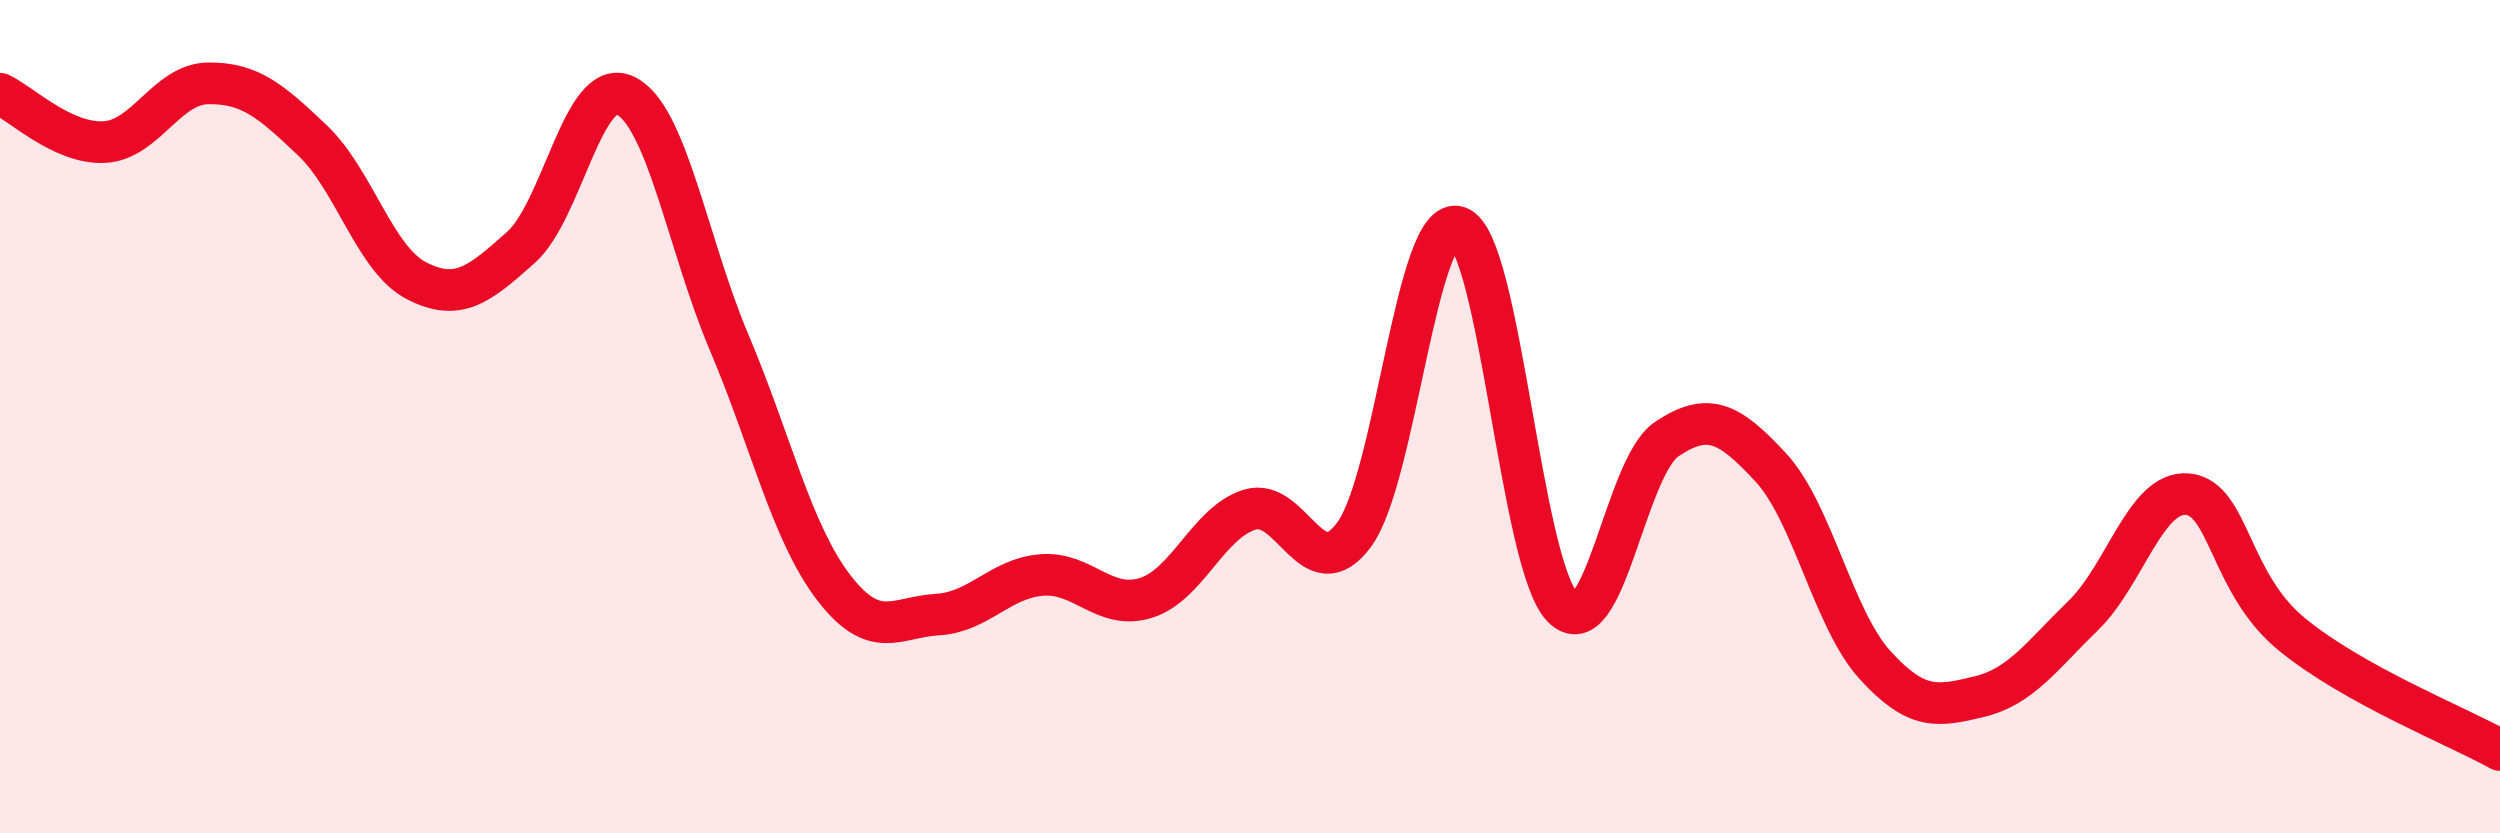
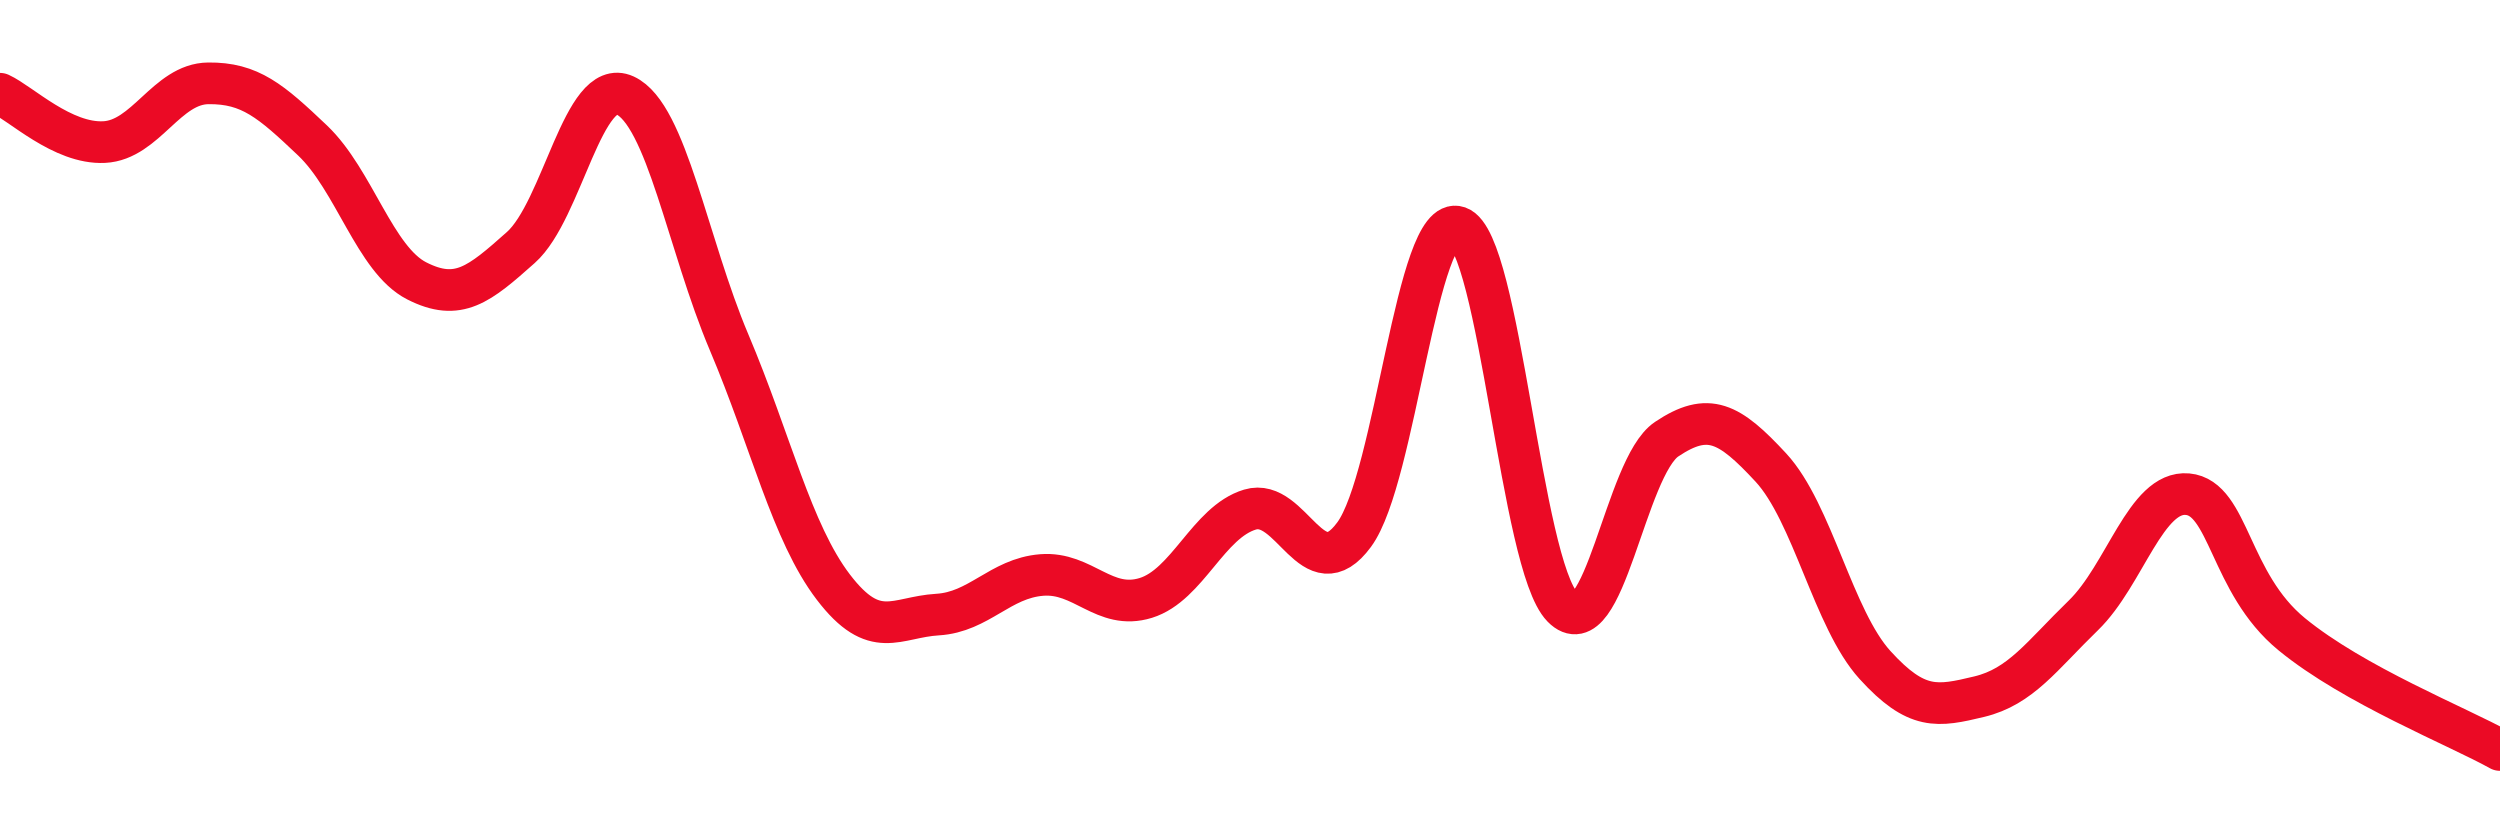
<svg xmlns="http://www.w3.org/2000/svg" width="60" height="20" viewBox="0 0 60 20">
-   <path d="M 0,2.25 C 0.5,2.48 1.5,3.46 2.5,3.41 C 3.5,3.36 4,2.01 5,2 C 6,1.99 6.5,2.42 7.5,3.37 C 8.5,4.32 9,6.23 10,6.74 C 11,7.25 11.5,6.83 12.5,5.94 C 13.5,5.05 14,1.83 15,2.29 C 16,2.75 16.5,5.86 17.5,8.22 C 18.5,10.58 19,12.78 20,14.09 C 21,15.4 21.5,14.81 22.5,14.75 C 23.5,14.69 24,13.88 25,13.8 C 26,13.72 26.5,14.66 27.5,14.35 C 28.5,14.04 29,12.53 30,12.23 C 31,11.93 31.5,14.19 32.5,12.83 C 33.5,11.47 34,5.1 35,5.45 C 36,5.8 36.5,13.55 37.5,14.57 C 38.5,15.59 39,11.21 40,10.54 C 41,9.87 41.5,10.14 42.5,11.22 C 43.5,12.3 44,14.86 45,15.96 C 46,17.06 46.5,16.96 47.5,16.72 C 48.5,16.48 49,15.74 50,14.77 C 51,13.8 51.5,11.77 52.5,11.86 C 53.5,11.95 53.5,13.99 55,15.22 C 56.5,16.45 59,17.44 60,18L60 20L0 20Z" fill="#EB0A25" opacity="0.1" stroke-linecap="round" stroke-linejoin="round" />
  <path d="M 0,2.25 C 0.5,2.48 1.5,3.46 2.5,3.41 C 3.5,3.36 4,2.01 5,2 C 6,1.99 6.5,2.42 7.5,3.37 C 8.5,4.32 9,6.23 10,6.74 C 11,7.25 11.5,6.83 12.5,5.94 C 13.5,5.05 14,1.83 15,2.29 C 16,2.75 16.5,5.86 17.5,8.22 C 18.5,10.58 19,12.78 20,14.09 C 21,15.4 21.5,14.81 22.5,14.75 C 23.5,14.69 24,13.88 25,13.8 C 26,13.72 26.5,14.66 27.5,14.35 C 28.5,14.04 29,12.53 30,12.23 C 31,11.93 31.5,14.19 32.5,12.83 C 33.5,11.47 34,5.1 35,5.45 C 36,5.8 36.5,13.55 37.5,14.57 C 38.5,15.59 39,11.21 40,10.54 C 41,9.87 41.5,10.14 42.5,11.22 C 43.5,12.3 44,14.86 45,15.96 C 46,17.06 46.5,16.96 47.5,16.72 C 48.5,16.48 49,15.74 50,14.77 C 51,13.8 51.5,11.77 52.5,11.86 C 53.5,11.95 53.5,13.99 55,15.22 C 56.5,16.45 59,17.44 60,18" stroke="#EB0A25" stroke-width="1" fill="none" stroke-linecap="round" stroke-linejoin="round" />
</svg>